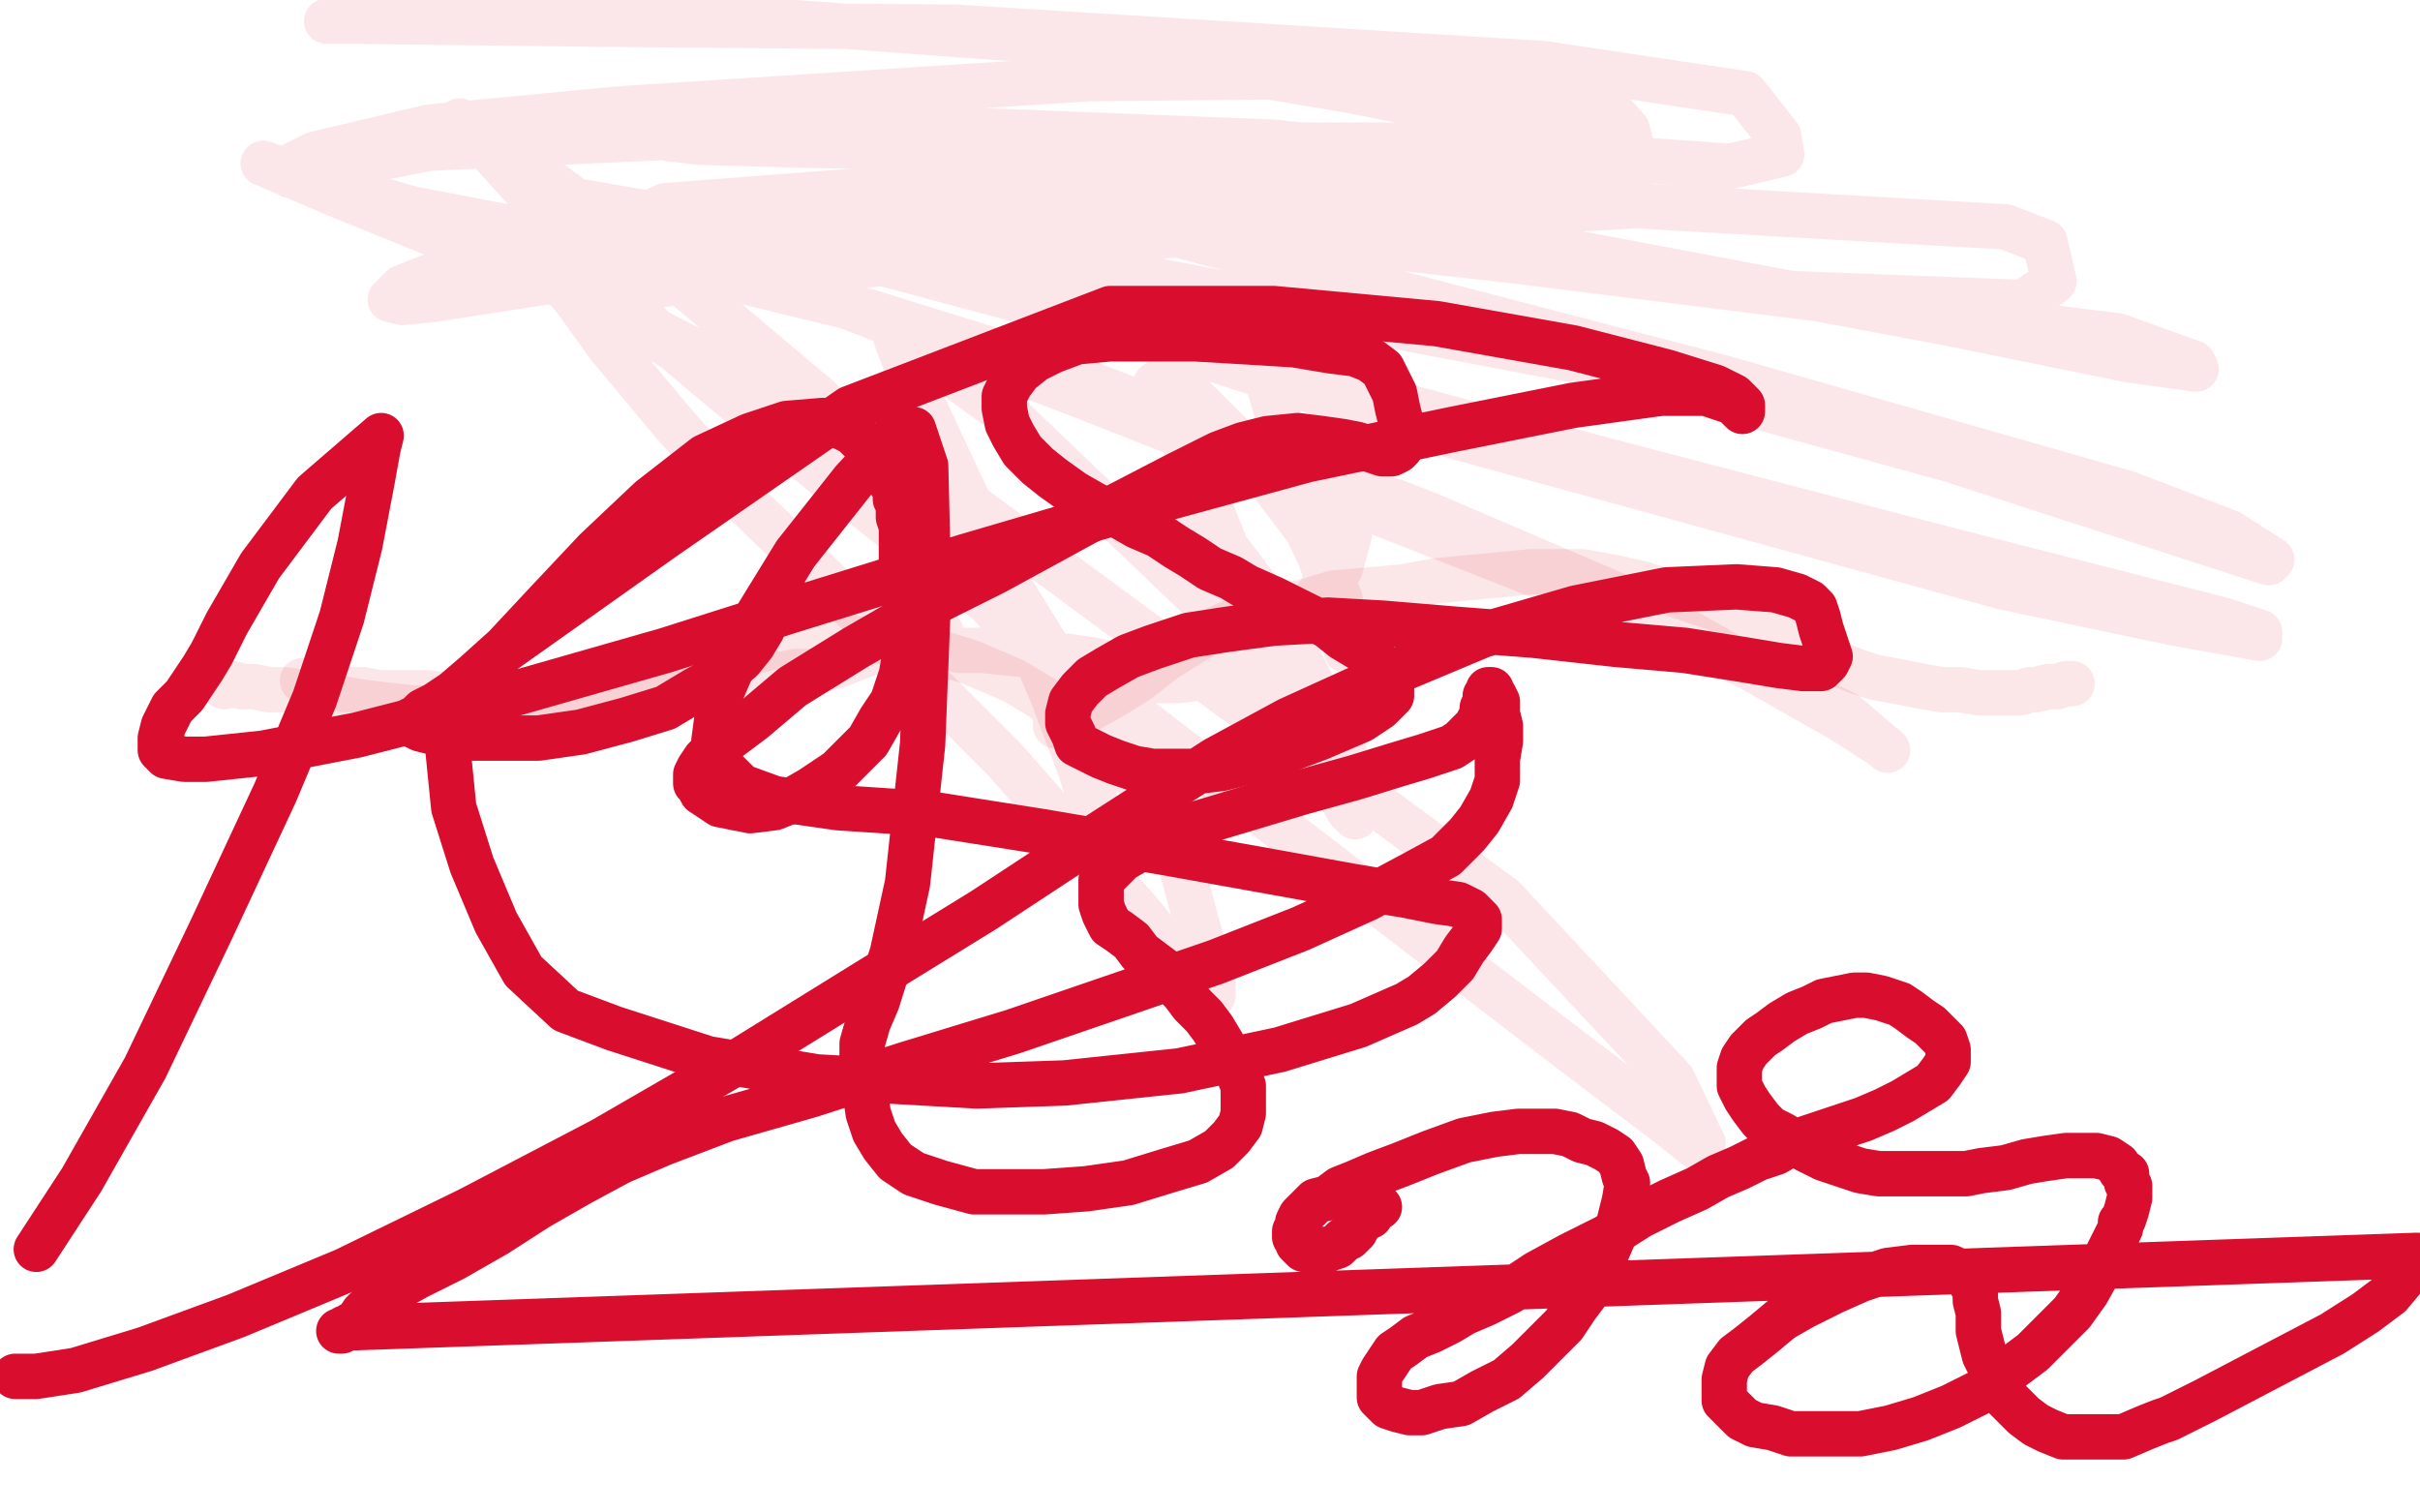
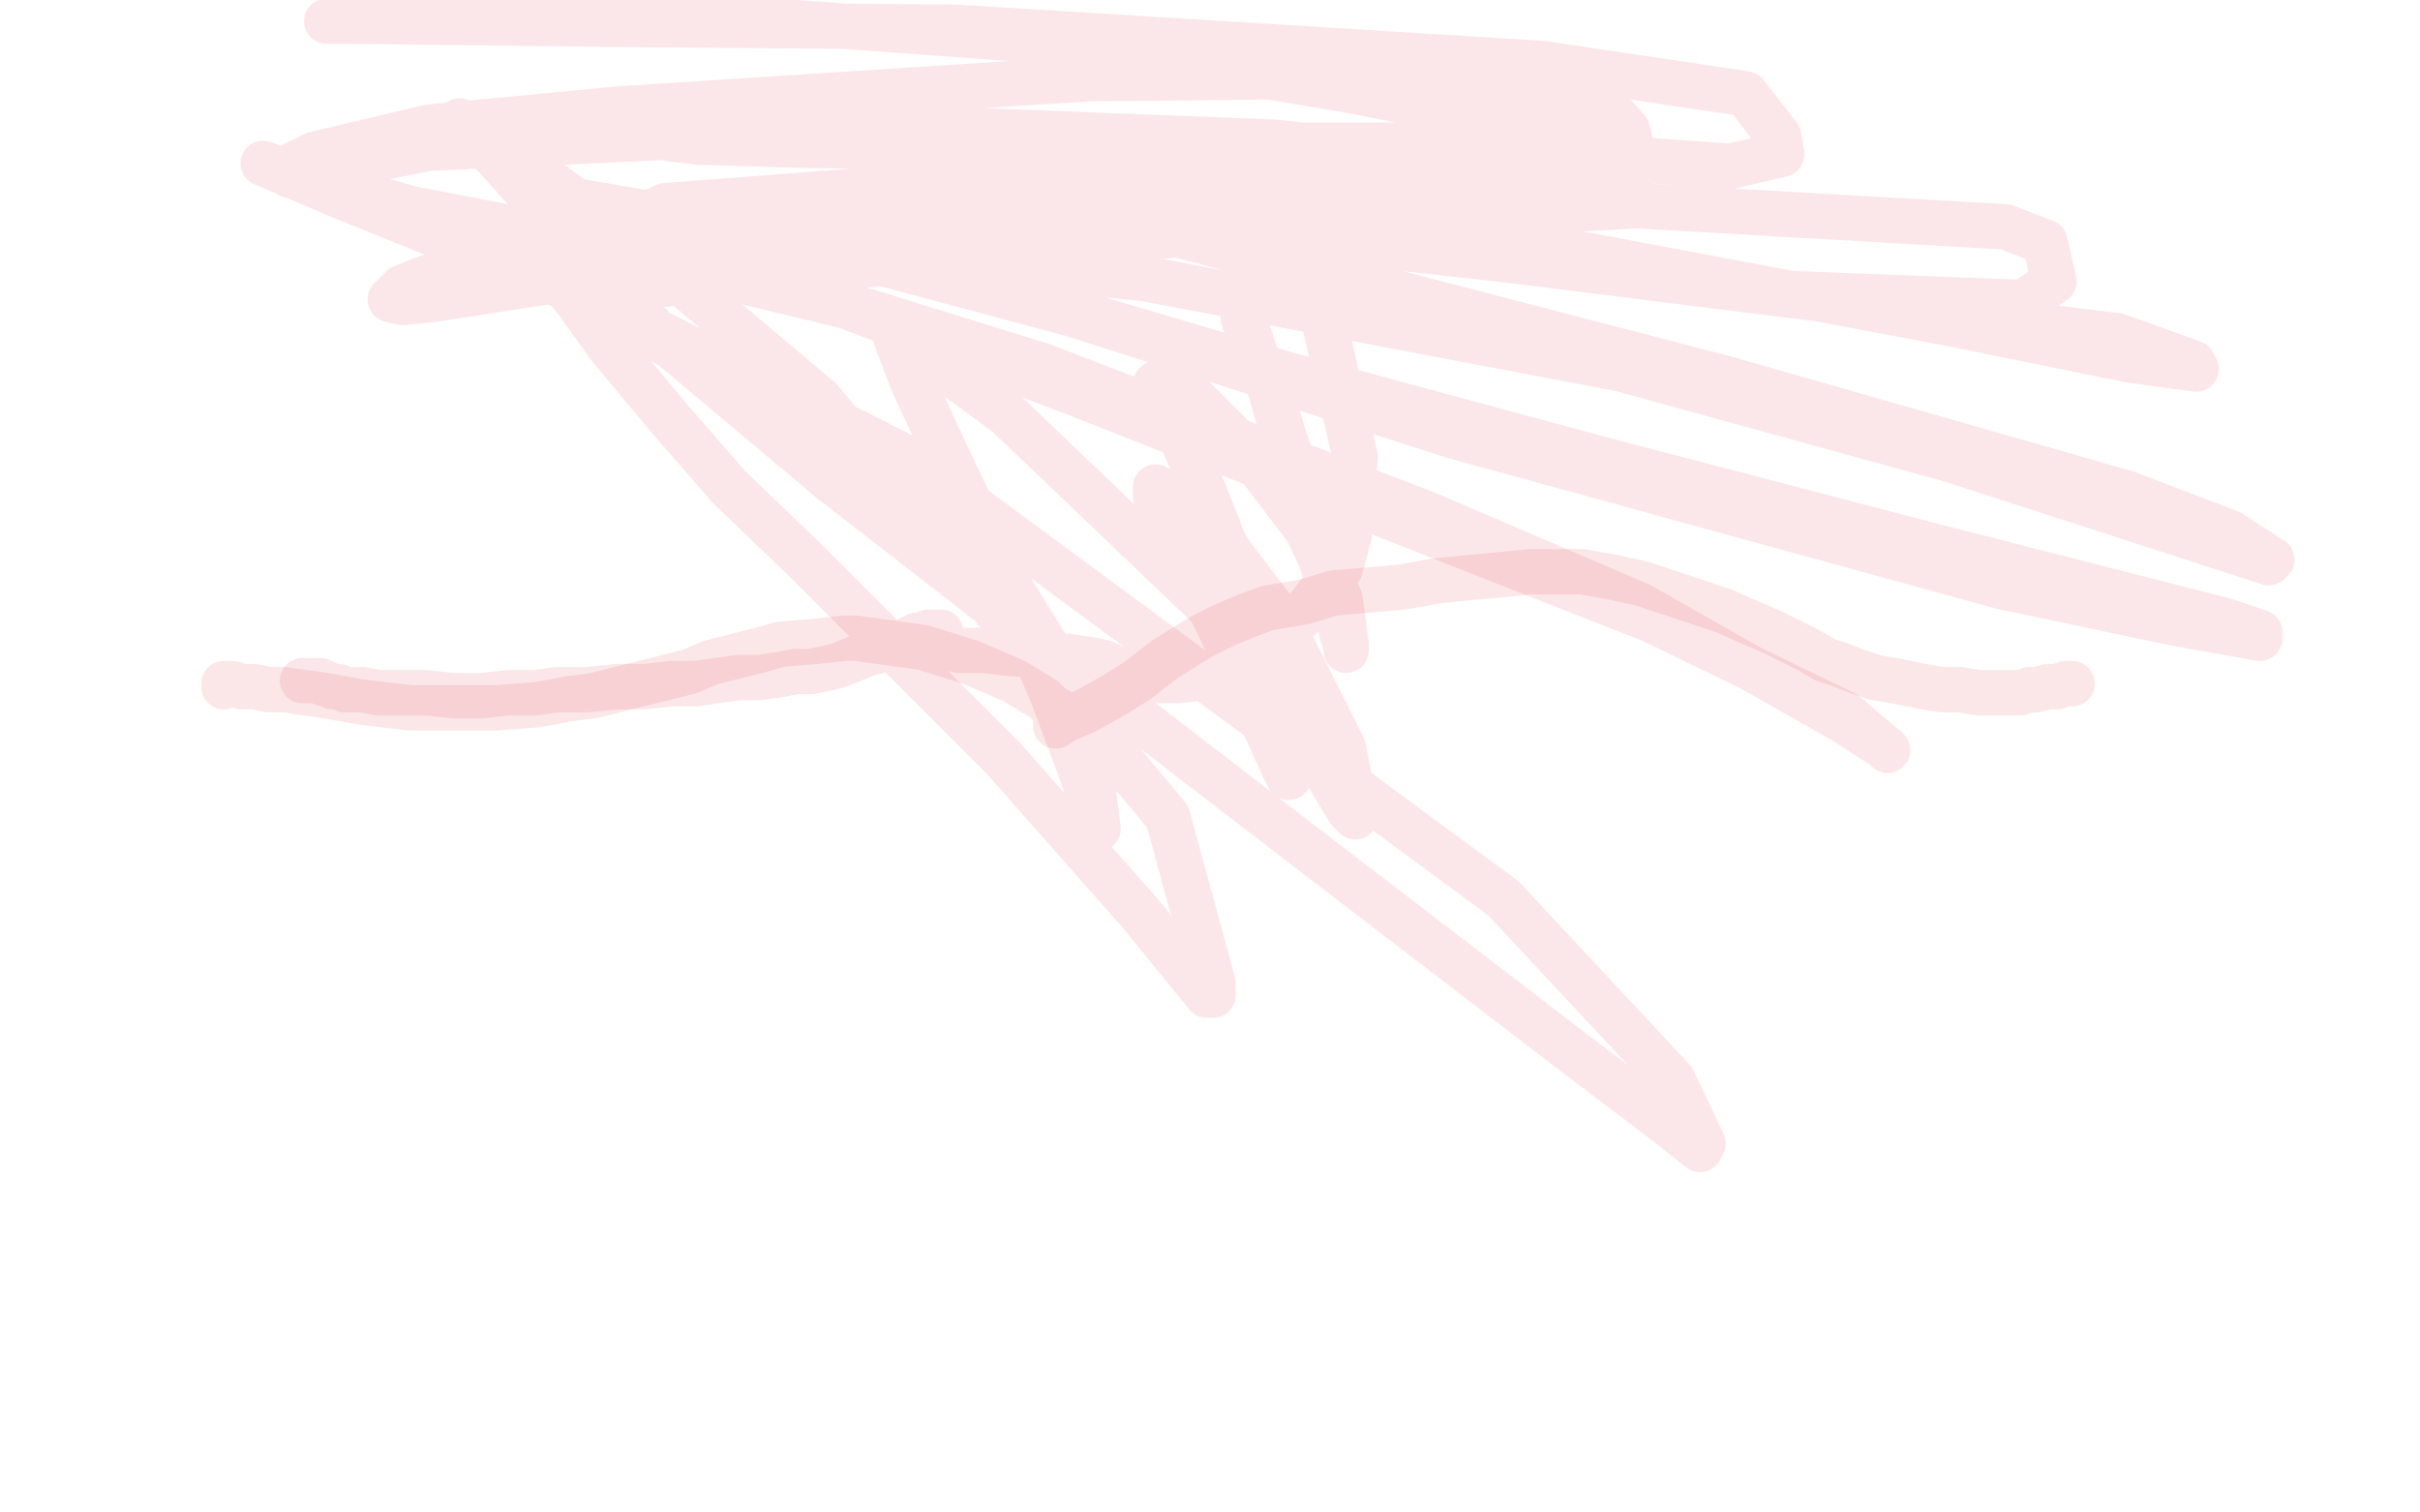
<svg xmlns="http://www.w3.org/2000/svg" width="800" height="500" version="1.1" style="stroke-antialiasing: false">
  <desc>This SVG has been created on https://colorillo.com/</desc>
  <rect x="0" y="0" width="800" height="500" style="fill: rgb(255,255,255); stroke-width:0" />
  <circle cx="362.5" cy="414.5" r="7" style="fill: #ffffff; stroke-antialiasing: false; stroke-antialias: 0; opacity: 0.1" />
-   <polyline points="304,207 303,207 303,207 302,207 301,207 300,207 299,207 298,208 297,208 296,209 294,210 292,210 289,211 282,211 271,210 254,210 238,210 221,211 207,211 194,212 184,212 178,212 177,211 178,210 180,208" style="fill: none; stroke: #ffffff; stroke-width: 15; stroke-linejoin: round; stroke-linecap: round; stroke-antialiasing: false; stroke-antialias: 0; opacity: 0.1" />
  <polyline points="685,226 684,226 684,226 683,226 683,226 680,227 680,227 678,227 677,227 673,228 671,228 668,229 664,229 659,229 654,229 648,228 642,228 636,227 631,226 626,225 620,224 614,222 609,220 603,218 598,215 592,212 586,209 579,206 570,202 561,199 552,196 543,193 534,191 523,189 514,189 506,189 496,190 485,191 475,192 464,194 453,195 441,196 431,199 419,201 411,204 404,207 398,210 393,213 385,218 376,225 368,230 359,235 352,238 349,240 349,238 351,236 350,235 348,234 345,231 335,225 321,219 305,214 283,211 279,211 270,212 258,213 251,215 243,217 235,219 228,222 220,224 212,226 204,228 196,230 188,231 183,232 177,233 164,234 155,234 146,234 136,234 127,233 119,232 108,230 101,229 94,228 89,228 84,227 80,227 77,226 74,226 74,227" style="fill: none; stroke: #d90d0d; stroke-width: 15; stroke-linejoin: round; stroke-linecap: round; stroke-antialiasing: false; stroke-antialias: 0; opacity: 0.1" />
  <polyline points="100,225 101,225 101,225 104,225 104,225 105,225 105,225 106,225 107,226 108,226 110,227 112,227 114,228 117,228 120,228 125,229 133,229 141,229 150,230 159,230 168,229 177,229 184,228 194,228 204,227 213,227 222,226 230,226 237,225 244,224 251,224 258,223 263,222 268,222 273,221 277,220 282,218 287,216 291,215 295,213 299,212 301,211 302,211 303,210 304,210 305,210 307,209 309,209 310,209 311,209 310,211 308,212 308,213 310,213 317,215 325,215 334,216 347,217 353,217 360,218 365,219 369,221 370,222 370,223 371,223 374,224 378,225 382,225 389,225 398,224 407,221 415,217 422,212 430,204 437,195 443,188 446,177 448,151 437,103 433,98 424,92 414,92 410,96 411,105 415,117 420,129 424,143 429,158 435,179 440,196 443,207 445,214 445,215 445,213 443,198 432,175 413,150 394,131 385,125 382,127 387,136 397,160 410,193 419,213 430,237 437,253 443,263 446,268 448,270 449,269 448,267 444,247 422,203 400,174 388,164 382,161 382,164 394,187 403,207 412,226 419,242 424,253 426,257 425,255 422,244 400,201 333,137 303,115 296,111 297,114 302,127 316,157 326,178 337,204 348,230 357,254 362,269 363,274 362,266 359,235 332,191 274,146 201,102 189,96 187,95 191,100 201,114 221,138 241,161 266,185 332,251 377,302 399,329 401,329 401,325 386,270 271,132 214,84 168,50 152,40 155,42 173,62 219,112 275,159 351,218 429,278 519,347 552,372 562,380 563,378 553,357 497,297 299,151 192,97 113,65 87,54 101,59 136,69 188,79 287,103 345,121 472,170 542,200 609,238 623,247 624,248 610,236 546,205 358,131 245,88 184,64 176,62 188,66 258,78 355,104 480,144 662,194 719,206 747,211 747,209 735,205 641,181 530,152 419,122 321,93 309,88 308,87 326,87 378,92 536,122 645,152 716,175 750,186 751,185 737,176 703,163 570,125 470,99 387,77 331,62 327,62 329,60 340,60 416,66 512,82 645,107 704,119 726,122 725,120 700,111 627,102 499,86 436,79 375,74 363,73 357,71 362,70 421,73 502,84 591,97 669,100 679,93 676,80 663,75 541,68 414,75 356,81 219,94 207,94 206,90 217,83 275,69 370,55 516,51 572,55 589,51 588,45 577,31 510,21 316,9 199,8 117,7 108,7 110,7 139,4 188,2 352,14 447,30 527,46 539,47 538,43 530,34 461,25 360,26 205,36 142,42 104,51 96,55 96,58 142,49 294,42 421,47 523,58 539,61 539,62 531,57 458,57 308,75 214,88 143,99 133,100 129,99 133,95 194,71 351,64 442,69 503,75 511,73 506,66 490,58 391,62 266,72 208,81 183,87 180,87 187,83 220,68 363,57 422,56 487,55 496,52 492,50 440,49 327,49 265,48 231,47 223,46 222,46 226,46 295,45 356,46 424,48 462,48 478,48 479,48 476,49" style="fill: none; stroke: #d90d2e; stroke-width: 15; stroke-linejoin: round; stroke-linecap: round; stroke-antialiasing: false; stroke-antialias: 0; opacity: 0.1" />
-   <polyline points="259,195 258,195 258,195 257,196 257,196 256,197 256,197 256,198 256,198 254,202 254,202 252,208 252,208 249,213 249,213 245,218 245,218 239,223 230,228 220,234 207,238 192,242 178,244 165,244 156,244 149,243 143,242 139,241 137,240 136,239 136,238 137,238 140,235 144,233 150,229 157,223 167,214 181,199 197,182 215,165 233,151 248,144 260,140 272,139 276,140 282,143 286,147 289,151 292,155 294,159 296,162 296,165 297,167 297,171 298,174 298,179 298,185 299,192 299,200 299,209 299,217 298,223 295,232 291,238 287,245 281,251 277,255 268,261 261,265 256,267 248,268 243,267 238,266 235,264 232,262 231,260 230,259 230,256 231,254 233,251 236,248 241,244 249,238 262,227 283,214 309,199 329,189 362,171 389,157 403,150 411,147 419,145 429,144 437,145 444,146 449,147 454,149 457,150 460,150 462,149 463,148 464,146 464,143 463,139 462,135 461,130 459,126 457,122 453,119 448,117 440,116 428,114 412,113 395,112 379,112 367,112 356,113 348,116 342,119 337,123 334,127 332,131 332,135 333,140 335,144 338,149 343,154 348,158 355,163 362,167 369,170 376,174 383,177 389,181 394,184 400,188 407,191 412,194 421,198 427,201 433,204 439,207 444,211 449,214 454,217 456,220 459,224 460,227 460,230 458,232 456,234 453,236 450,238 443,241 436,244 428,247 421,250 412,252 404,254 396,255 389,255 381,255 375,254 369,252 364,250 360,248 356,246 355,243 353,239 353,236 354,232 357,228 361,224 366,221 373,217 381,214 393,210 406,208 421,206 439,205 457,206 481,208 507,210 534,213 557,215 576,218 588,220 596,221 602,221 604,219 605,217 604,214 603,211 602,208 601,204 600,201 598,199 594,197 587,195 574,194 551,195 521,201 490,210 459,223 426,238 402,251 360,278 325,301 286,325 244,351 199,377 155,400 114,420 78,435 48,446 25,453 12,455 5,455" style="fill: none; stroke: #d90d2e; stroke-width: 15; stroke-linejoin: round; stroke-linecap: round; stroke-antialiasing: false; stroke-antialias: 0; opacity: 1.0" />
-   <polyline points="456,399 455,399 455,399 454,400 454,400 453,402 453,402 451,403 451,403 449,405 449,405 448,407 448,407 446,409 446,409 444,410 444,410 442,412 439,413 437,413 434,414 433,413 431,413 430,412 429,411 429,410 429,409 428,409 428,407 429,406 429,404 430,402 431,401 435,397 439,396 443,393 448,391 455,388 463,385 473,381 484,377 494,375 502,374 509,374 514,374 519,375 523,377 527,378 531,380 534,382 536,385 537,389 538,391 537,397 536,401 535,405 532,412 529,419 526,423 524,428 521,432 517,438 511,444 505,450 498,456 490,460 483,464 476,465 470,467 466,467 462,466 459,465 457,463 456,462 456,460 456,458 456,455 457,453 459,450 461,447 464,445 468,442 473,440 479,437 484,434 491,431 499,427 508,421 519,415 531,409 542,402 552,397 561,393 568,389 575,386 581,383 587,381 592,378 598,376 604,374 610,372 616,370 623,367 629,364 634,361 639,358 642,354 644,351 644,347 643,344 641,342 638,339 635,337 631,334 628,332 622,330 617,329 613,329 608,330 603,331 599,333 594,335 589,338 585,341 582,343 578,347 576,350 575,353 575,356 575,359 577,363 579,366 582,370 585,373 589,375 594,378 597,380 603,383 609,385 615,387 621,388 628,388 635,388 642,388 650,388 655,387 663,386 670,384 676,383 683,382 688,382 693,382 697,383 700,385 701,387 703,388 703,389 703,391 704,392 704,394 704,396 703,400 702,403 701,404 701,406 700,408 695,418 690,427 685,434 679,440 672,447 664,453 655,460 645,465 635,469 625,472 615,474 607,474 599,474 592,474 586,472 580,471 576,469 573,466 570,463 570,460 570,456 571,452 574,448 578,445 583,441 589,436 596,432 606,427 615,423 624,420 632,419 639,419 645,419 649,421 651,423 653,427 653,430 654,434 654,437 654,440 655,444 656,448 658,452 660,456 662,461 666,465 669,468 673,471 677,473 682,475 688,475 695,475 702,475 709,472 714,470 717,469 719,468 729,463 750,452 771,441 782,434 790,428 795,422 799,415 115,439 114,439 113,440 112,440 113,440 114,439 115,439 116,438 117,438 118,437 120,434 122,432 124,430 129,427 138,422 150,416 164,408 178,399 192,391 205,384 219,378 240,370 268,362 299,352 335,341 370,329 402,318 430,307 452,297 467,289 478,283 485,276 489,271 493,264 495,258 495,251 496,245 496,240 495,236 495,232 494,230 493,229 493,228 492,228 492,229 491,230 491,231 491,233 490,234 490,236 489,238 488,240 486,242 483,245 480,247 471,250 461,253 448,257 430,262 410,268 390,274 378,280 371,284 367,288 364,291 364,296 364,299 365,302 367,306 370,308 374,311 377,315 381,318 385,321 388,325 391,328 394,332 398,336 401,340 404,345 406,349 409,354 411,359 411,363 411,368 410,372 407,376 403,380 396,384 386,387 373,391 359,393 345,394 333,394 322,394 311,391 302,388 296,384 292,379 289,374 287,368 286,361 285,353 285,345 287,338 290,331 295,315 300,292 305,246 307,195 306,154 302,142 298,143 297,144 295,145 282,159 263,183 247,209 238,230 236,245 239,254 245,260 256,264 277,267 307,269 345,275 386,282 425,289 447,293 465,296 475,298 482,299 486,301 489,304 489,307 487,310 484,314 481,319 476,324 470,329 465,332 449,339 423,347 390,354 352,358 323,359 270,356 234,350 203,340 187,334 173,321 164,305 156,286 150,267 148,247 152,232 164,217 219,178 281,135 367,102 421,102 475,107 520,115 551,123 567,128 573,131 576,134 576,136 575,135 573,133 564,130 549,130 520,134 480,142 432,152 377,167 319,184 261,202 220,215 157,233 118,243 87,249 68,251 61,251 55,250 53,248 53,244 54,240 57,234 61,230 67,221 70,216 75,206 86,187 104,163 126,144 125,148 123,159 119,180 113,204 104,231 91,262 70,307 48,353 27,390 12,413" style="fill: none; stroke: #d90d2e; stroke-width: 15; stroke-linejoin: round; stroke-linecap: round; stroke-antialiasing: false; stroke-antialias: 0; opacity: 1.0" />
</svg>